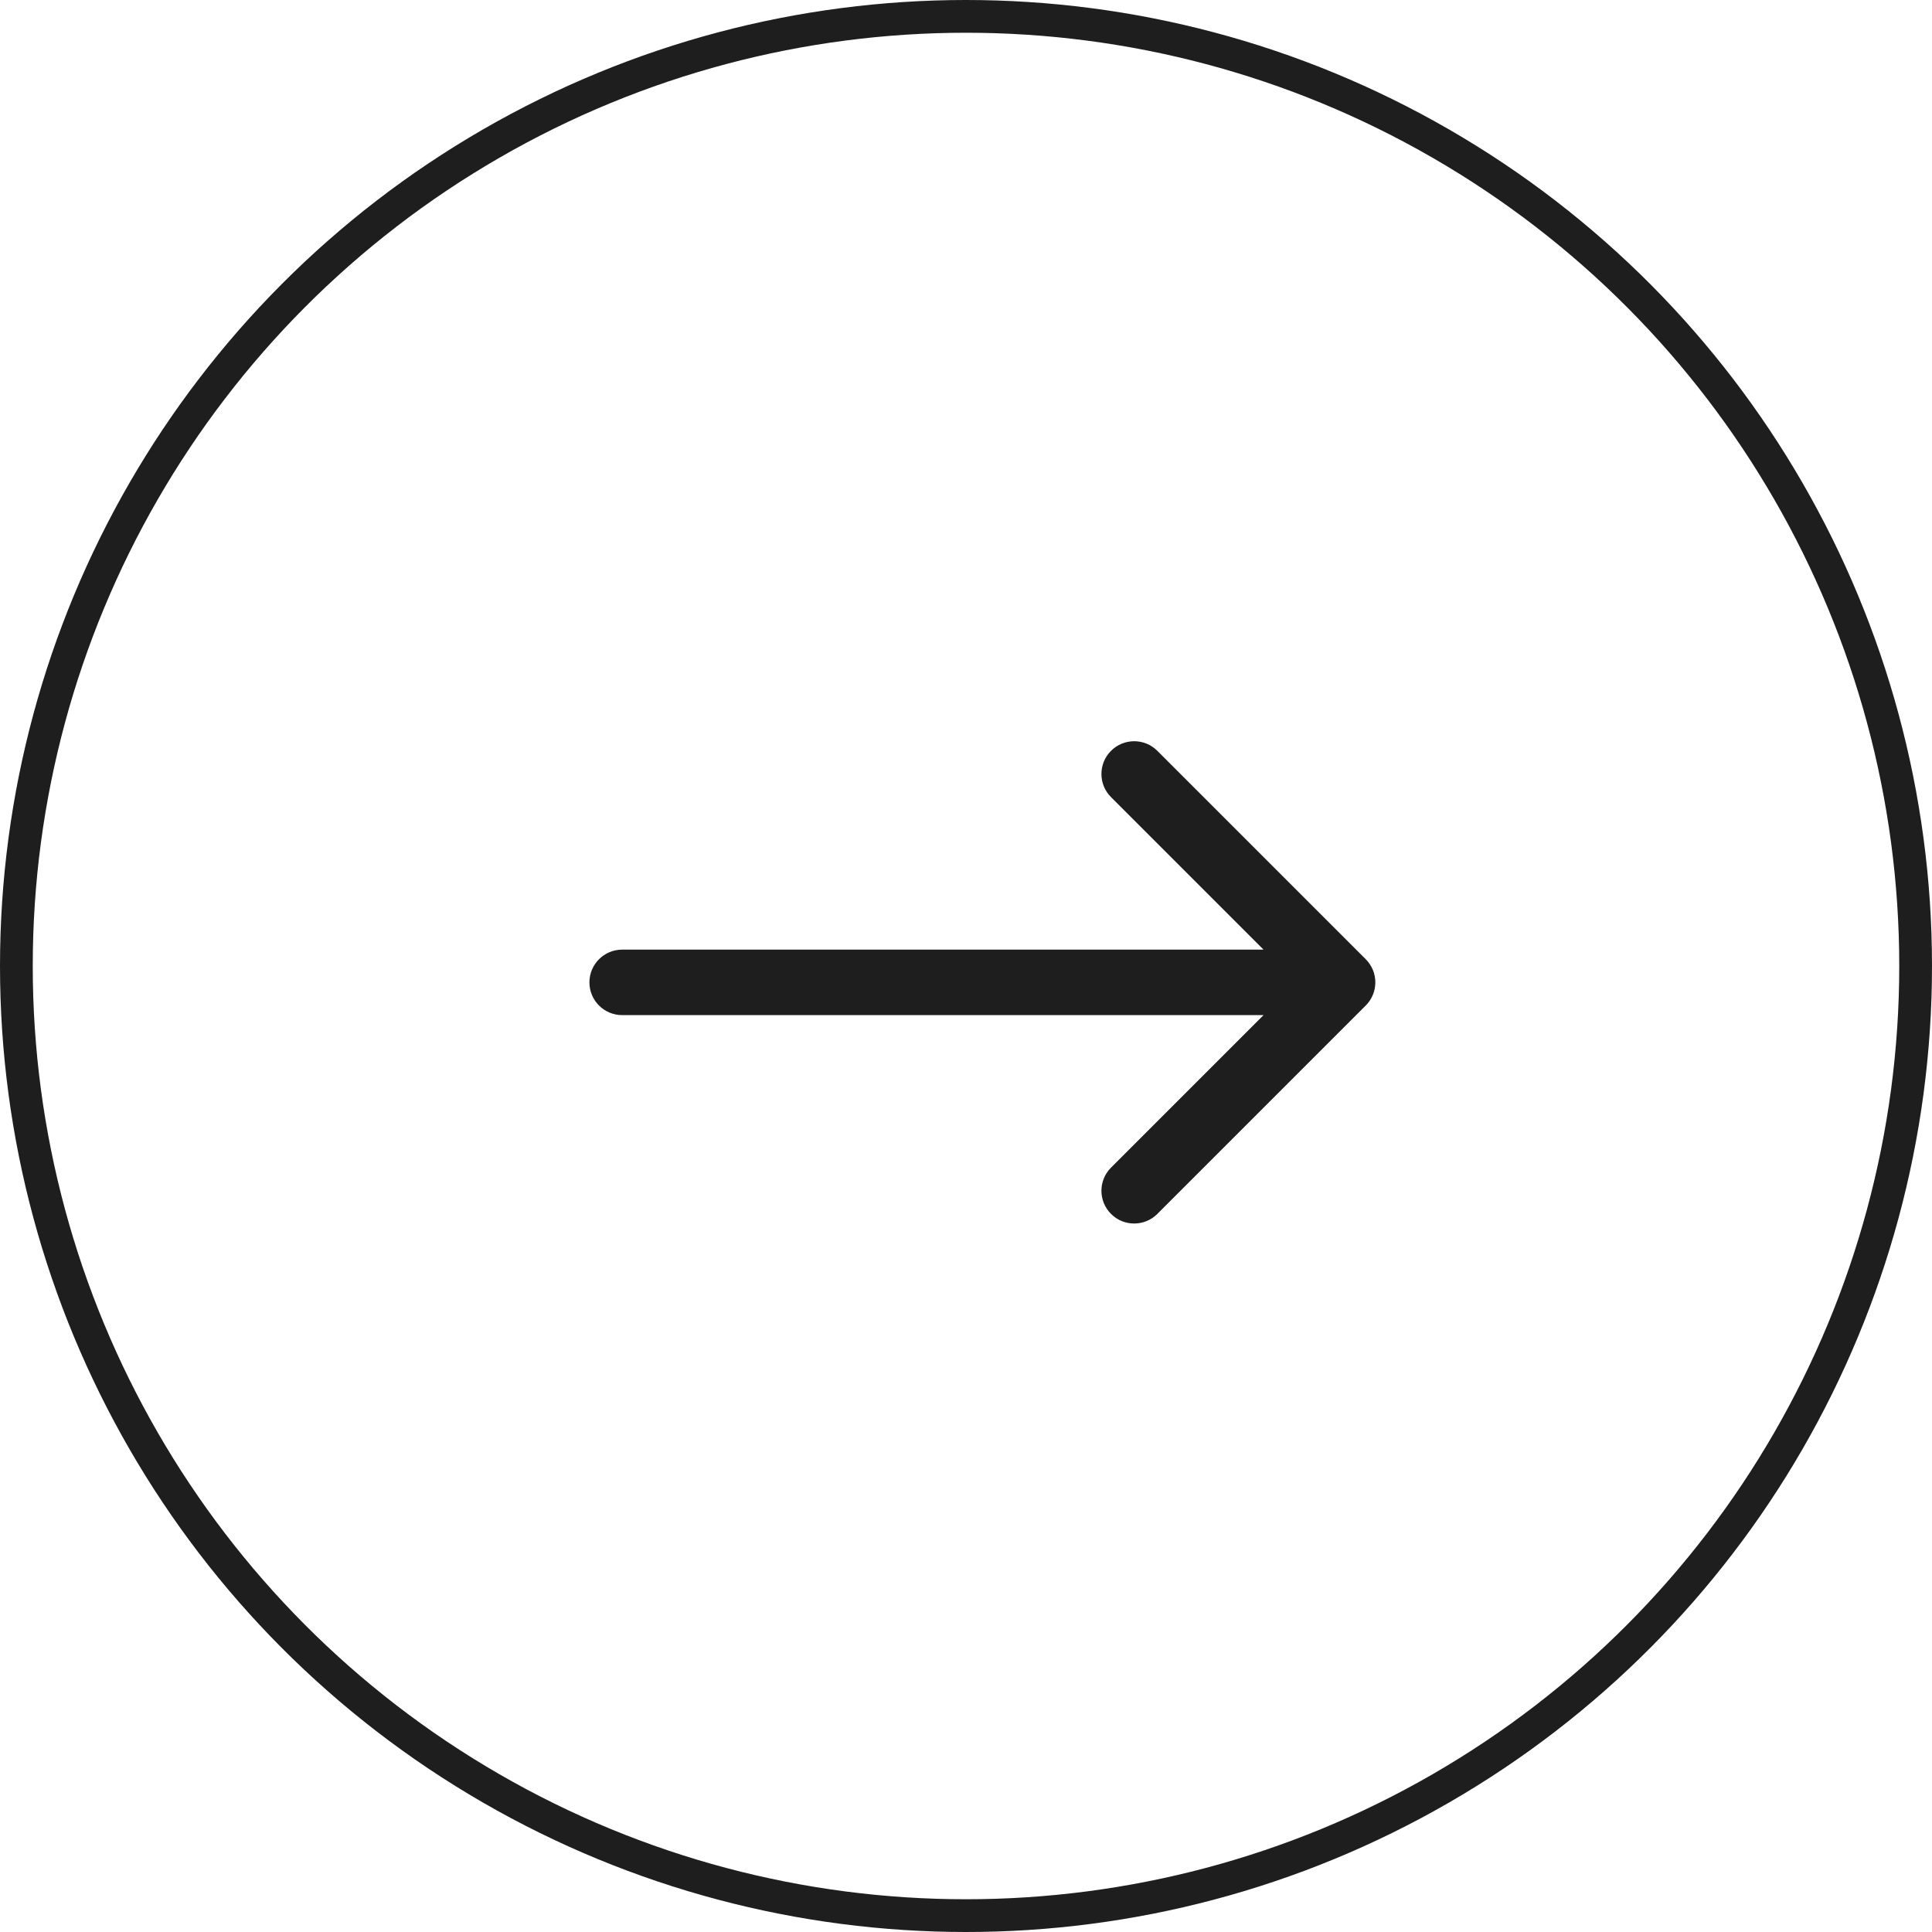
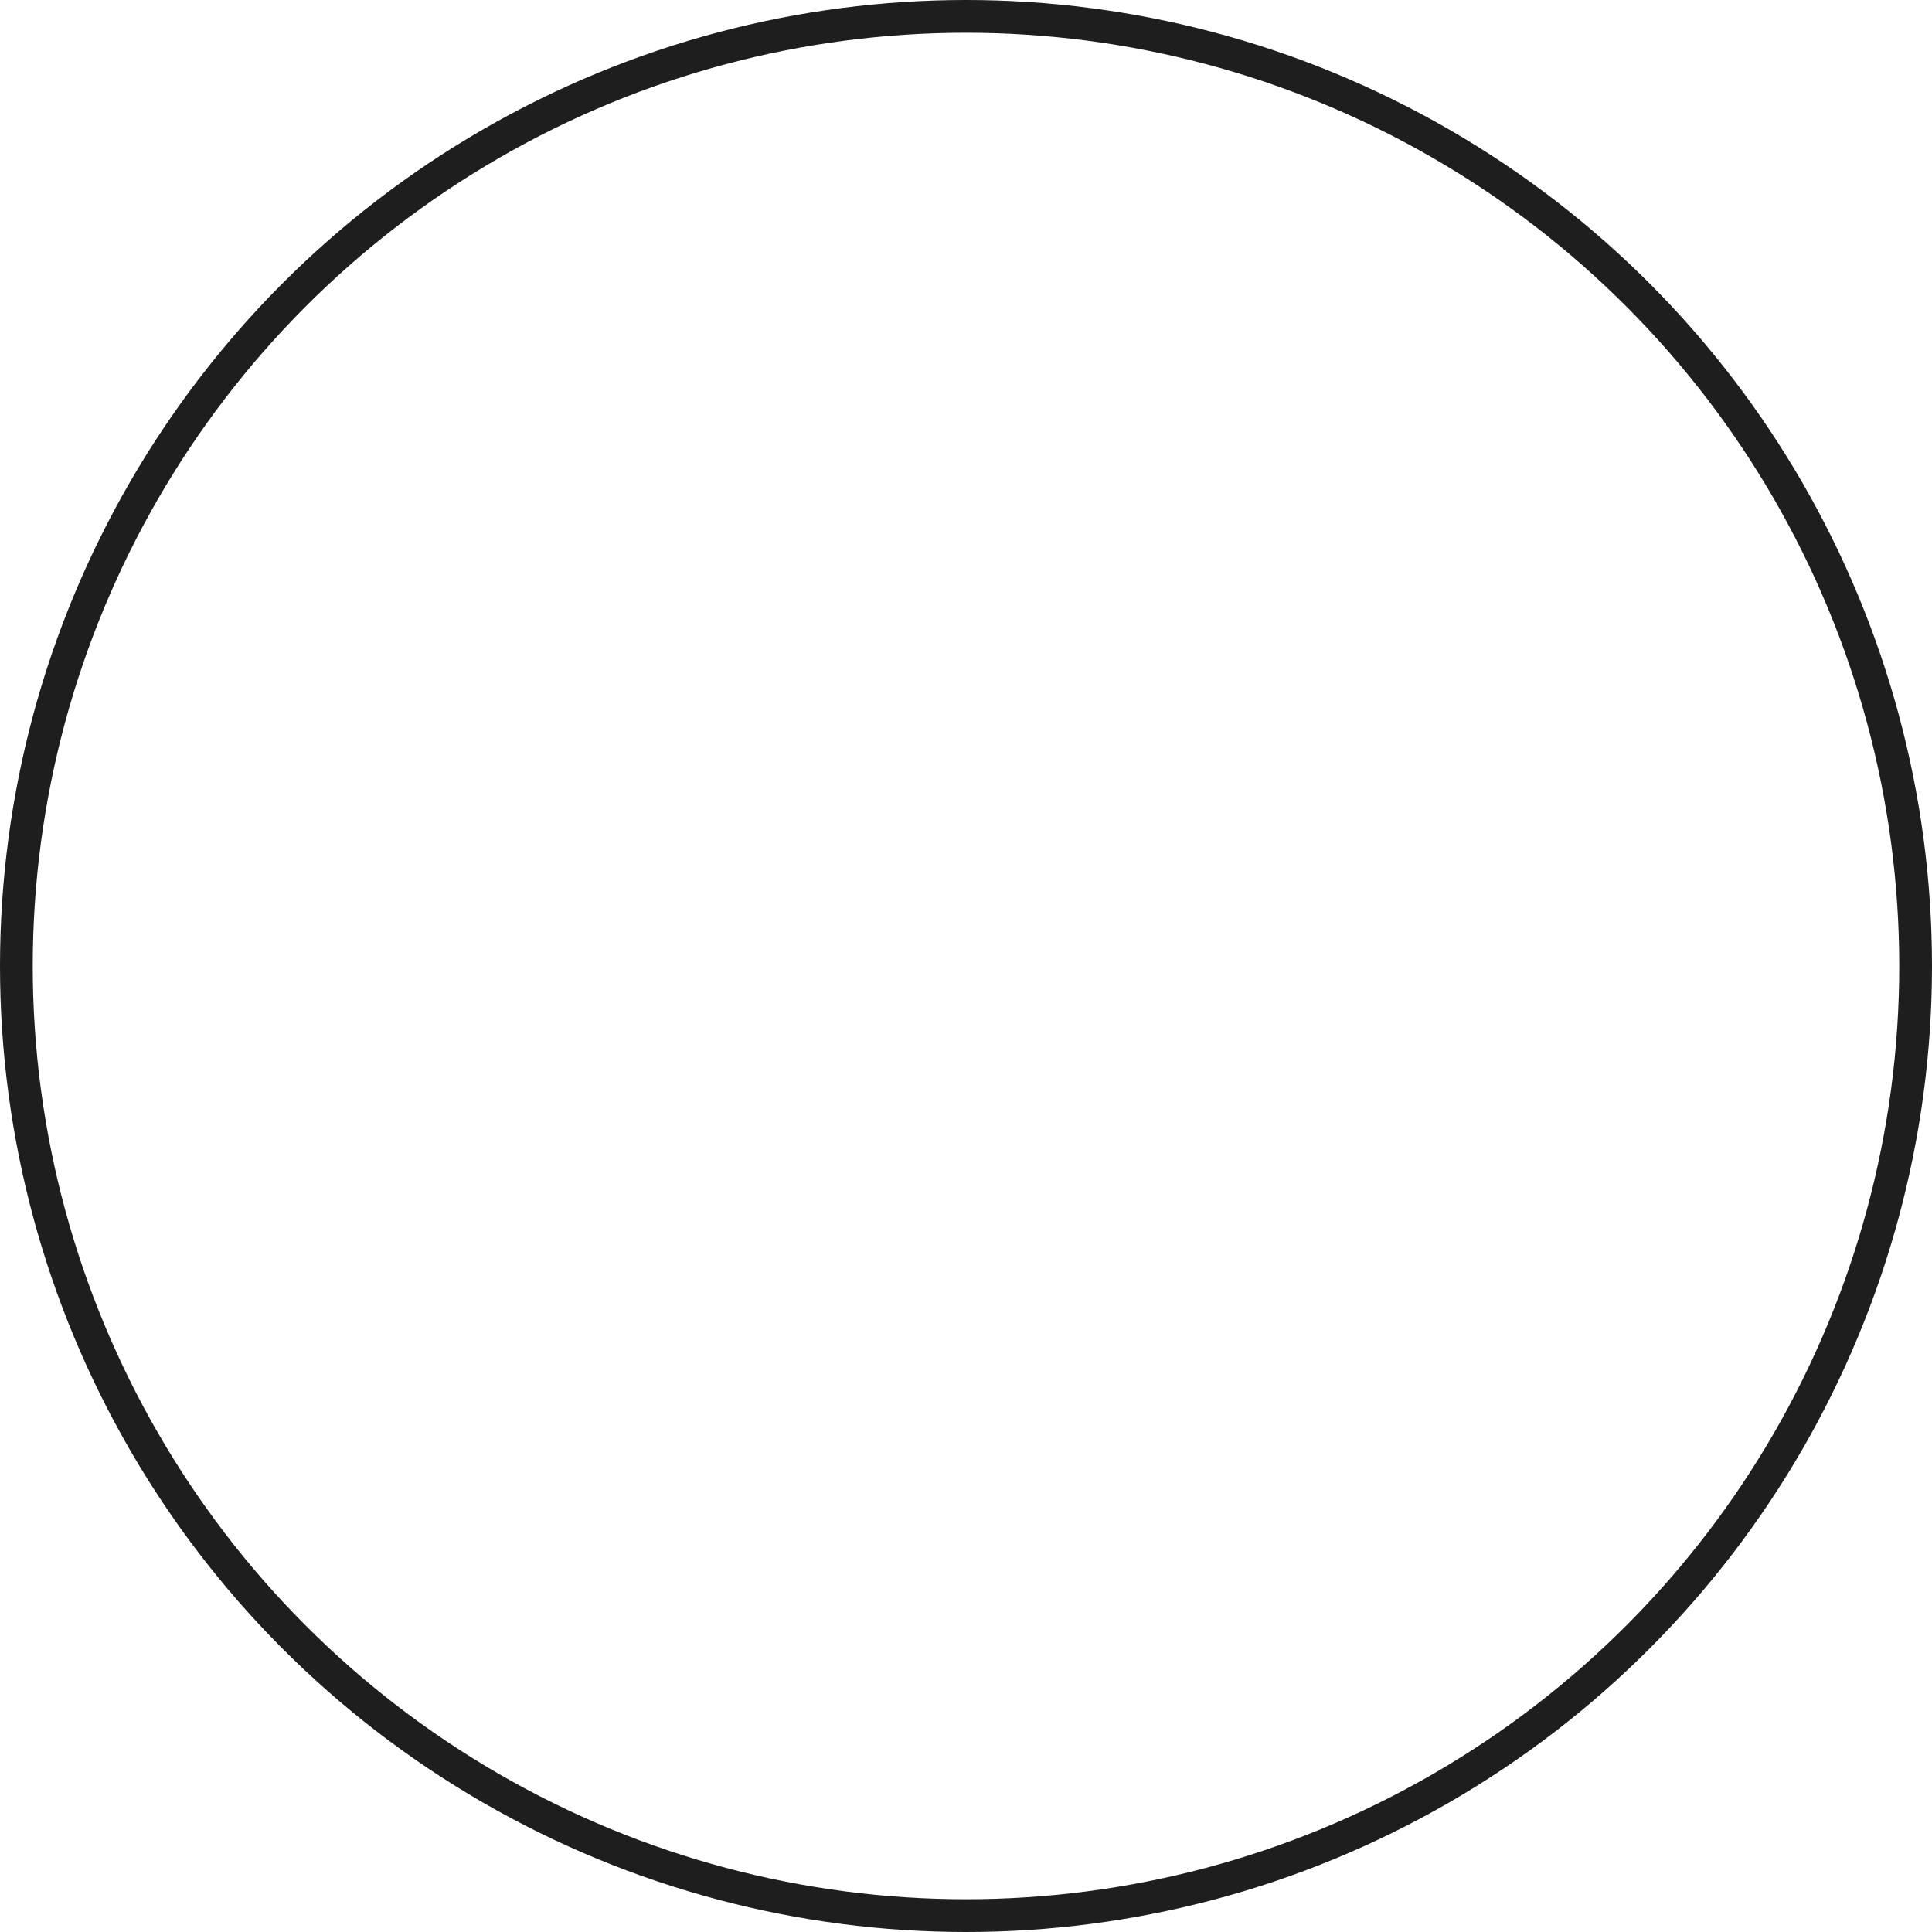
<svg xmlns="http://www.w3.org/2000/svg" width="59" height="59" viewBox="0 0 59 59" fill="none">
  <circle cx="29.5" cy="29.5" r="29" stroke="#1E1E1E" />
-   <path d="M19 29C18.448 29 18 29.448 18 30C18 30.552 18.448 31 19 31V29ZM41.707 30.707C42.098 30.317 42.098 29.683 41.707 29.293L35.343 22.929C34.953 22.538 34.319 22.538 33.929 22.929C33.538 23.32 33.538 23.953 33.929 24.343L39.586 30L33.929 35.657C33.538 36.047 33.538 36.681 33.929 37.071C34.319 37.462 34.953 37.462 35.343 37.071L41.707 30.707ZM19 31H41V29H19V31Z" fill="#1E1E1E" />
</svg>